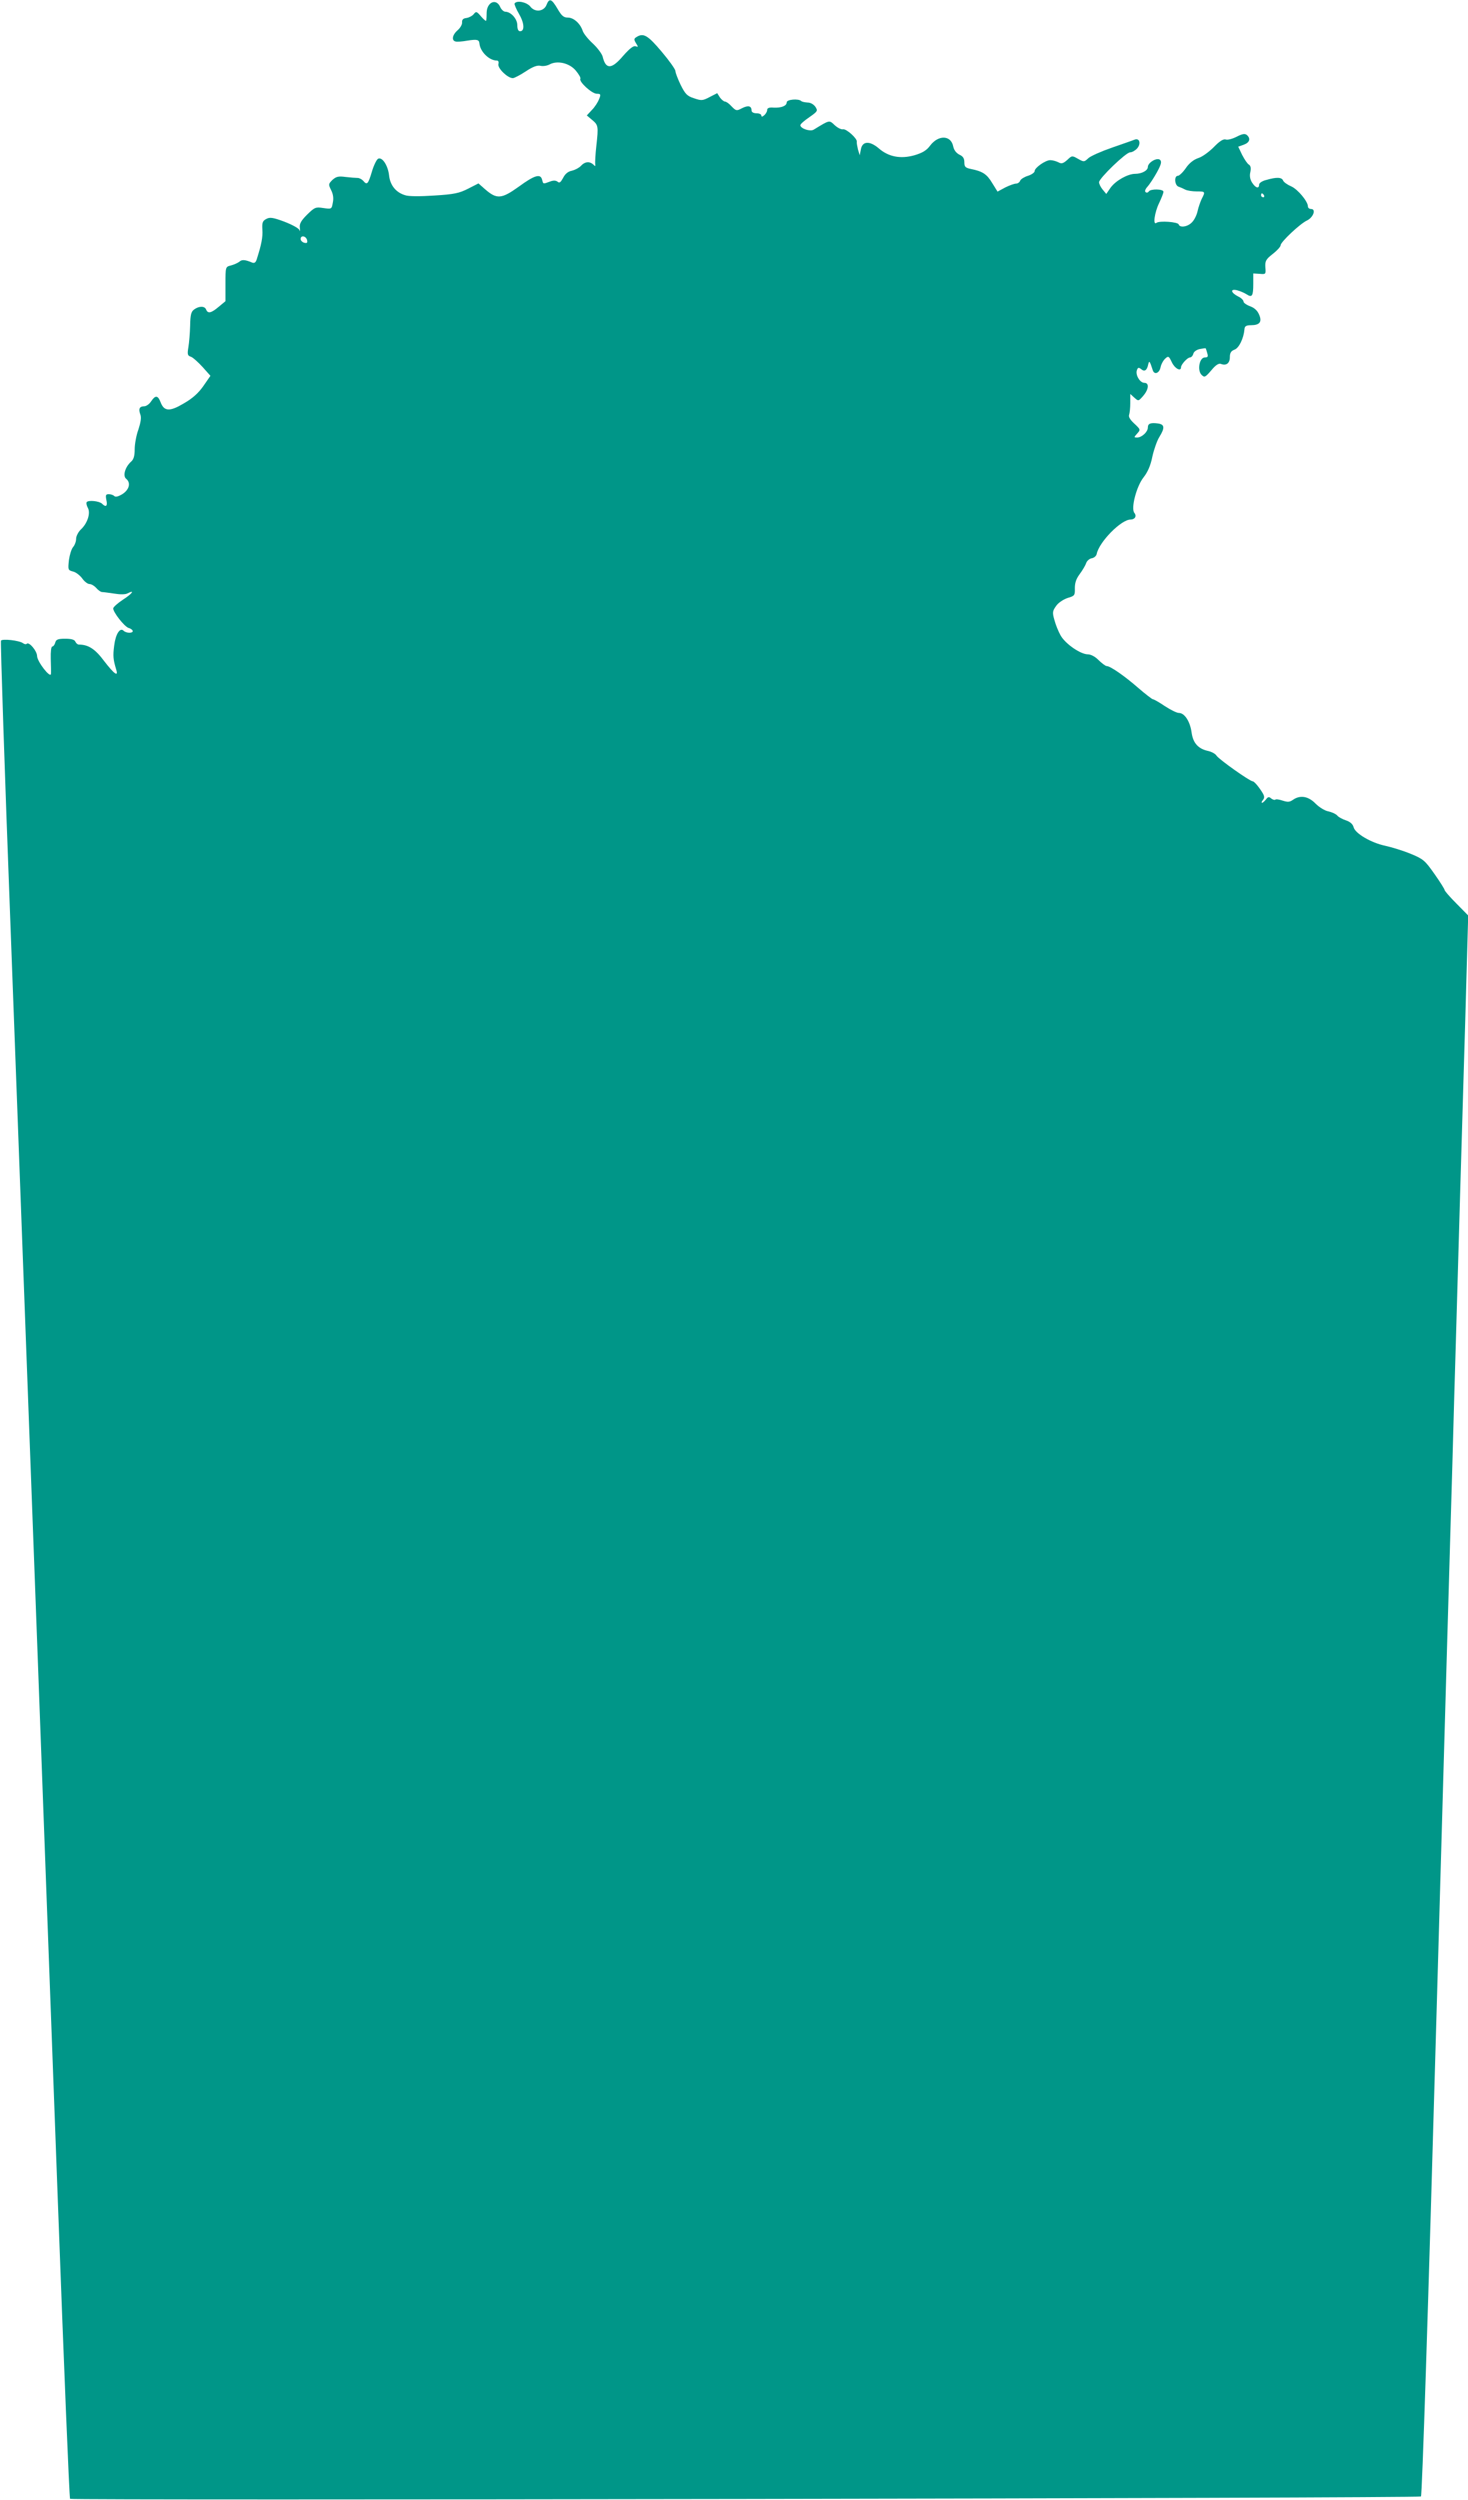
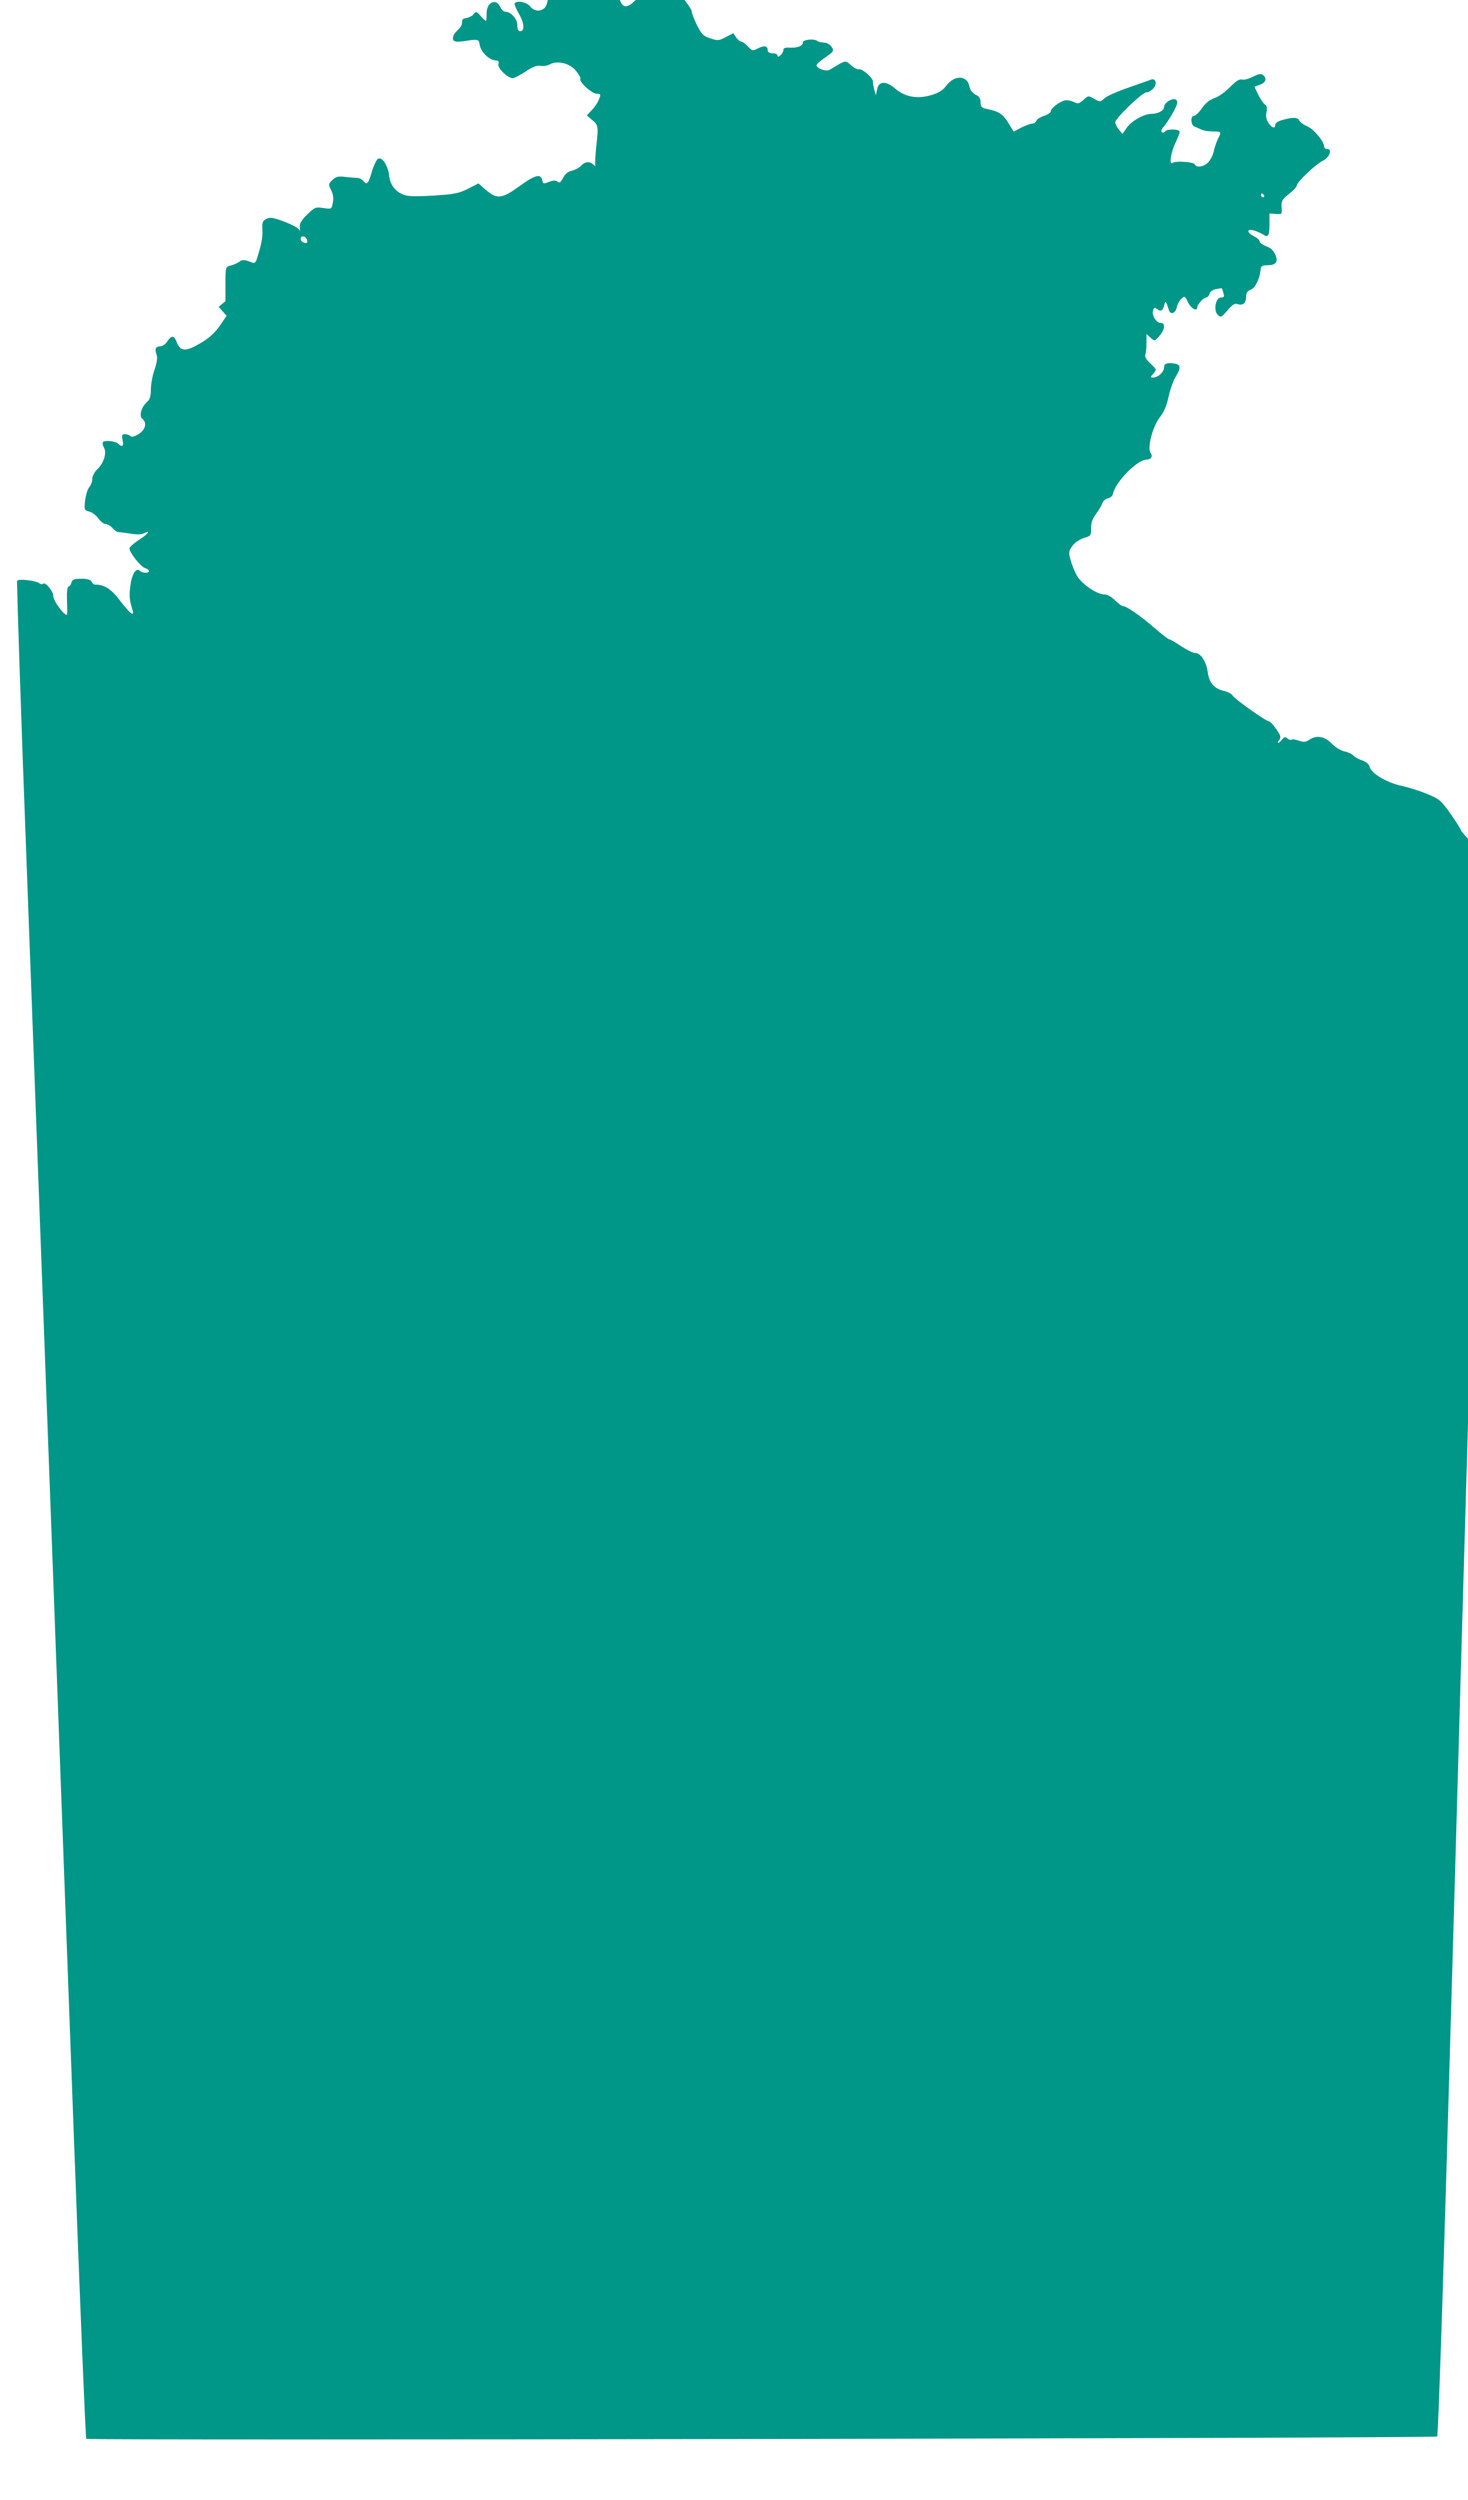
<svg xmlns="http://www.w3.org/2000/svg" version="1.0" width="752pt" height="1280pt" viewBox="0 0 752 1280" preserveAspectRatio="xMidYMid meet">
  <g transform="translate(0,1280) scale(0.1,-0.1)" fill="#009688" stroke="none">
-     <path d="M2800 12776 c-13 -35 -59 -41 -83 -10 -18 23 -70 34 -81 16 -2 -4 8 -28 22 -52 28 -47 31 -90 6 -90 -9 0 -14 11 -14 31 0 32 -32 68 -61 69 -9 0 -21 11 -27 25 -20 44 -66 25 -69 -27 0 -18 -1 -37 -2 -43 -1 -5 -12 4 -26 20 -23 27 -26 28 -38 13 -7 -9 -24 -18 -37 -20 -18 -2 -24 -9 -23 -23 1 -10 -9 -28 -23 -40 -26 -22 -32 -51 -12 -57 7 -3 35 -1 62 4 51 8 60 5 62 -15 4 -42 50 -87 89 -87 8 0 11 -7 8 -18 -5 -21 47 -72 74 -72 8 0 38 16 67 35 36 24 59 32 75 28 12 -3 33 0 46 7 40 22 103 7 135 -32 15 -18 26 -37 23 -41 -9 -15 59 -77 84 -77 20 0 22 -3 12 -27 -6 -16 -22 -41 -37 -56 l-26 -28 26 -22 c33 -27 34 -33 23 -132 -5 -44 -7 -87 -6 -95 2 -12 0 -13 -10 -2 -19 17 -43 15 -63 -7 -9 -10 -30 -21 -46 -25 -19 -3 -35 -16 -45 -36 -13 -24 -19 -29 -29 -20 -10 7 -22 7 -40 0 -35 -13 -33 -13 -39 10 -8 32 -38 24 -120 -36 -88 -63 -112 -65 -172 -13 l-34 30 -53 -27 c-45 -23 -72 -29 -173 -35 -75 -5 -132 -5 -151 2 -46 14 -76 51 -81 102 -6 50 -34 93 -55 85 -8 -3 -23 -33 -33 -67 -19 -64 -25 -70 -44 -47 -7 8 -20 15 -29 15 -9 0 -37 2 -62 5 -36 5 -48 2 -67 -15 -21 -21 -21 -23 -7 -52 10 -19 14 -41 9 -64 -6 -34 -6 -34 -49 -28 -39 6 -44 4 -83 -34 -31 -31 -40 -47 -37 -68 2 -16 1 -21 -2 -11 -3 9 -36 27 -77 43 -59 22 -75 24 -93 14 -19 -10 -22 -19 -20 -54 3 -39 -5 -78 -29 -153 -5 -16 -12 -21 -24 -16 -36 15 -52 16 -65 4 -8 -6 -27 -15 -43 -19 -28 -7 -28 -7 -28 -95 l0 -88 -35 -29 c-38 -32 -55 -36 -64 -14 -7 19 -36 19 -61 1 -16 -11 -20 -28 -21 -83 -1 -38 -5 -87 -9 -111 -6 -36 -4 -43 12 -48 10 -3 37 -27 60 -52 l41 -46 -36 -52 c-25 -36 -56 -64 -100 -89 -72 -43 -101 -42 -119 5 -14 37 -27 38 -49 5 -9 -14 -25 -25 -35 -25 -24 0 -31 -13 -20 -42 6 -16 2 -40 -10 -77 -11 -30 -19 -75 -19 -101 0 -34 -5 -52 -19 -64 -30 -27 -43 -72 -25 -87 25 -20 17 -55 -18 -78 -21 -13 -36 -17 -42 -11 -6 6 -18 10 -29 10 -15 0 -17 -5 -12 -30 7 -31 -2 -39 -22 -19 -14 14 -71 20 -79 8 -3 -5 0 -18 6 -29 15 -27 -2 -79 -35 -110 -14 -13 -25 -35 -25 -48 0 -14 -7 -33 -15 -42 -9 -10 -18 -40 -22 -68 -5 -49 -5 -51 21 -58 14 -3 35 -19 47 -35 11 -16 28 -29 37 -29 10 0 25 -9 35 -20 9 -11 22 -20 29 -21 7 0 36 -4 63 -8 30 -5 57 -5 68 1 41 21 24 -2 -23 -32 -27 -18 -50 -38 -50 -45 0 -20 57 -93 79 -100 12 -3 21 -11 21 -16 0 -12 -34 -11 -47 2 -18 18 -41 -17 -48 -76 -7 -53 -5 -72 10 -122 13 -41 -10 -24 -61 42 -46 62 -81 85 -130 85 -7 0 -14 7 -18 15 -4 10 -20 15 -52 15 -37 0 -47 -4 -51 -20 -3 -11 -10 -20 -15 -20 -6 0 -9 -27 -8 -62 1 -35 2 -70 1 -78 -2 -25 -70 62 -71 91 0 26 -41 75 -53 63 -4 -4 -12 -2 -19 3 -18 14 -106 24 -113 13 -3 -5 19 -676 50 -1492 105 -2817 185 -4968 241 -6488 31 -839 59 -1528 63 -1533 9 -9 6905 3 6920 12 6 4 36 922 80 2476 39 1359 75 2623 81 2810 5 187 14 502 20 700 11 380 20 705 46 1574 l15 534 -60 61 c-34 34 -61 65 -61 70 0 4 -23 41 -52 82 -48 68 -56 76 -122 103 -39 16 -98 34 -130 41 -72 15 -154 63 -162 95 -4 16 -18 28 -39 35 -18 6 -39 17 -45 25 -7 8 -27 17 -45 21 -18 3 -47 21 -66 40 -37 38 -79 45 -116 19 -17 -12 -27 -12 -52 -4 -18 6 -35 9 -38 5 -3 -3 -13 0 -21 6 -11 10 -17 9 -27 -5 -7 -9 -16 -17 -20 -17 -4 0 -2 7 5 15 10 13 8 22 -15 55 -15 22 -32 40 -38 40 -14 0 -170 110 -185 131 -6 10 -25 20 -42 24 -52 11 -79 41 -86 96 -8 56 -36 99 -65 99 -11 0 -43 16 -72 35 -28 19 -56 35 -61 35 -4 0 -38 26 -75 58 -70 61 -143 112 -162 112 -6 0 -24 14 -41 30 -17 18 -40 30 -55 30 -38 0 -116 54 -140 97 -12 21 -26 57 -32 80 -11 38 -9 46 10 72 11 16 38 33 59 40 35 10 37 13 36 50 0 27 7 48 25 72 14 19 29 44 33 56 4 12 17 23 29 25 12 2 23 12 25 22 12 61 125 176 173 176 23 0 33 18 20 34 -19 23 11 137 47 182 21 27 36 60 45 106 8 36 24 82 36 101 29 47 27 64 -7 69 -38 5 -52 0 -52 -21 0 -22 -31 -51 -55 -51 -17 0 -17 1 0 20 18 20 18 21 -14 51 -21 19 -31 35 -27 45 3 9 6 36 6 61 l0 46 21 -19 c21 -19 21 -18 45 9 29 34 32 67 6 67 -23 0 -47 42 -38 65 5 14 9 15 22 5 17 -15 30 -6 36 25 5 21 8 17 23 -30 8 -25 33 -17 40 14 3 16 14 36 24 45 16 15 19 13 34 -19 15 -32 47 -49 47 -25 0 14 33 50 46 50 6 0 14 8 17 19 2 10 17 21 33 24 16 3 30 5 30 4 1 -1 5 -12 8 -24 6 -19 3 -23 -12 -23 -28 0 -40 -66 -17 -89 15 -15 19 -13 50 23 22 27 38 37 49 33 27 -11 46 3 46 34 0 22 6 32 24 39 23 8 47 58 51 105 1 15 9 20 33 20 45 0 58 17 42 54 -8 20 -24 35 -46 43 -19 7 -34 18 -34 24 0 7 -12 19 -27 26 -38 19 -43 41 -6 32 15 -4 37 -13 49 -21 28 -18 34 -9 34 54 l0 53 33 -2 c31 -3 32 -2 29 33 -2 32 2 41 38 69 22 17 40 37 40 44 0 17 100 111 135 127 33 16 48 59 21 59 -9 0 -16 6 -16 13 0 26 -53 89 -86 103 -19 8 -37 21 -41 29 -6 18 -34 19 -85 4 -22 -5 -38 -16 -38 -24 0 -23 -18 -18 -36 10 -10 16 -14 34 -9 54 4 20 2 32 -7 38 -8 4 -23 27 -35 50 l-20 42 28 10 c31 11 37 32 16 50 -10 8 -23 6 -52 -9 -22 -11 -47 -18 -57 -14 -12 3 -31 -9 -60 -39 -24 -24 -59 -50 -79 -56 -24 -8 -47 -26 -64 -51 -15 -22 -34 -40 -41 -40 -21 0 -17 -50 4 -56 9 -3 25 -10 34 -15 10 -5 36 -9 58 -9 45 0 45 -1 26 -38 -7 -15 -17 -43 -21 -62 -4 -19 -16 -45 -28 -57 -21 -24 -63 -31 -69 -12 -4 13 -99 20 -114 8 -19 -15 -10 53 14 102 12 25 22 51 22 57 0 15 -66 16 -75 2 -4 -6 -11 -8 -16 -4 -6 4 -3 15 9 28 10 11 32 44 48 73 22 40 26 55 17 64 -15 15 -63 -13 -63 -36 0 -18 -31 -35 -65 -35 -38 0 -100 -35 -126 -71 l-22 -32 -19 23 c-10 12 -18 29 -18 37 0 20 138 153 159 153 10 0 26 9 36 20 21 24 13 55 -13 45 -9 -4 -62 -22 -116 -41 -55 -19 -109 -43 -121 -54 -21 -20 -23 -20 -53 -3 -30 17 -31 17 -55 -6 -21 -18 -29 -21 -45 -12 -12 6 -30 11 -42 11 -25 0 -80 -39 -80 -56 0 -7 -15 -18 -34 -24 -19 -6 -37 -17 -40 -25 -3 -8 -12 -15 -21 -15 -9 0 -34 -9 -56 -20 l-39 -21 -28 45 c-27 45 -49 59 -109 71 -28 6 -33 11 -33 34 0 20 -7 31 -25 39 -16 8 -28 23 -32 42 -11 58 -75 61 -118 5 -18 -25 -40 -38 -81 -50 -71 -20 -133 -8 -183 36 -46 39 -84 37 -91 -6 l-6 -30 -9 30 c-4 17 -7 34 -6 39 4 16 -53 67 -70 64 -10 -2 -29 8 -43 21 -29 27 -24 28 -108 -23 -18 -11 -68 6 -68 23 0 6 21 24 46 41 43 30 44 33 31 53 -9 13 -25 22 -40 22 -15 1 -29 4 -33 8 -14 13 -74 8 -74 -7 0 -18 -27 -29 -67 -27 -23 2 -33 -2 -33 -12 0 -8 -7 -20 -15 -27 -10 -9 -15 -9 -15 -1 0 6 -11 11 -25 11 -15 0 -25 6 -25 14 0 24 -17 28 -49 12 -28 -15 -30 -14 -53 9 -12 14 -28 25 -34 25 -6 0 -18 10 -26 21 l-14 22 -39 -20 c-36 -19 -42 -19 -80 -6 -35 11 -45 22 -68 68 -15 31 -27 63 -27 71 0 9 -32 54 -71 100 -71 84 -93 97 -129 74 -13 -8 -13 -13 -2 -31 12 -19 12 -21 -2 -16 -11 4 -30 -11 -63 -48 -60 -71 -90 -72 -106 -4 -4 14 -27 45 -51 67 -24 22 -47 51 -51 64 -12 37 -46 68 -76 68 -22 0 -32 9 -53 45 -30 51 -42 56 -56 21z m3675 -976 c3 -5 1 -10 -4 -10 -6 0 -11 5 -11 10 0 6 2 10 4 10 3 0 8 -4 11 -10z m-4902 -229 c3 -14 0 -17 -14 -14 -11 3 -19 12 -19 19 0 21 27 17 33 -5z" />
+     <path d="M2800 12776 c-13 -35 -59 -41 -83 -10 -18 23 -70 34 -81 16 -2 -4 8 -28 22 -52 28 -47 31 -90 6 -90 -9 0 -14 11 -14 31 0 32 -32 68 -61 69 -9 0 -21 11 -27 25 -20 44 -66 25 -69 -27 0 -18 -1 -37 -2 -43 -1 -5 -12 4 -26 20 -23 27 -26 28 -38 13 -7 -9 -24 -18 -37 -20 -18 -2 -24 -9 -23 -23 1 -10 -9 -28 -23 -40 -26 -22 -32 -51 -12 -57 7 -3 35 -1 62 4 51 8 60 5 62 -15 4 -42 50 -87 89 -87 8 0 11 -7 8 -18 -5 -21 47 -72 74 -72 8 0 38 16 67 35 36 24 59 32 75 28 12 -3 33 0 46 7 40 22 103 7 135 -32 15 -18 26 -37 23 -41 -9 -15 59 -77 84 -77 20 0 22 -3 12 -27 -6 -16 -22 -41 -37 -56 l-26 -28 26 -22 c33 -27 34 -33 23 -132 -5 -44 -7 -87 -6 -95 2 -12 0 -13 -10 -2 -19 17 -43 15 -63 -7 -9 -10 -30 -21 -46 -25 -19 -3 -35 -16 -45 -36 -13 -24 -19 -29 -29 -20 -10 7 -22 7 -40 0 -35 -13 -33 -13 -39 10 -8 32 -38 24 -120 -36 -88 -63 -112 -65 -172 -13 l-34 30 -53 -27 c-45 -23 -72 -29 -173 -35 -75 -5 -132 -5 -151 2 -46 14 -76 51 -81 102 -6 50 -34 93 -55 85 -8 -3 -23 -33 -33 -67 -19 -64 -25 -70 -44 -47 -7 8 -20 15 -29 15 -9 0 -37 2 -62 5 -36 5 -48 2 -67 -15 -21 -21 -21 -23 -7 -52 10 -19 14 -41 9 -64 -6 -34 -6 -34 -49 -28 -39 6 -44 4 -83 -34 -31 -31 -40 -47 -37 -68 2 -16 1 -21 -2 -11 -3 9 -36 27 -77 43 -59 22 -75 24 -93 14 -19 -10 -22 -19 -20 -54 3 -39 -5 -78 -29 -153 -5 -16 -12 -21 -24 -16 -36 15 -52 16 -65 4 -8 -6 -27 -15 -43 -19 -28 -7 -28 -7 -28 -95 l0 -88 -35 -29 l41 -46 -36 -52 c-25 -36 -56 -64 -100 -89 -72 -43 -101 -42 -119 5 -14 37 -27 38 -49 5 -9 -14 -25 -25 -35 -25 -24 0 -31 -13 -20 -42 6 -16 2 -40 -10 -77 -11 -30 -19 -75 -19 -101 0 -34 -5 -52 -19 -64 -30 -27 -43 -72 -25 -87 25 -20 17 -55 -18 -78 -21 -13 -36 -17 -42 -11 -6 6 -18 10 -29 10 -15 0 -17 -5 -12 -30 7 -31 -2 -39 -22 -19 -14 14 -71 20 -79 8 -3 -5 0 -18 6 -29 15 -27 -2 -79 -35 -110 -14 -13 -25 -35 -25 -48 0 -14 -7 -33 -15 -42 -9 -10 -18 -40 -22 -68 -5 -49 -5 -51 21 -58 14 -3 35 -19 47 -35 11 -16 28 -29 37 -29 10 0 25 -9 35 -20 9 -11 22 -20 29 -21 7 0 36 -4 63 -8 30 -5 57 -5 68 1 41 21 24 -2 -23 -32 -27 -18 -50 -38 -50 -45 0 -20 57 -93 79 -100 12 -3 21 -11 21 -16 0 -12 -34 -11 -47 2 -18 18 -41 -17 -48 -76 -7 -53 -5 -72 10 -122 13 -41 -10 -24 -61 42 -46 62 -81 85 -130 85 -7 0 -14 7 -18 15 -4 10 -20 15 -52 15 -37 0 -47 -4 -51 -20 -3 -11 -10 -20 -15 -20 -6 0 -9 -27 -8 -62 1 -35 2 -70 1 -78 -2 -25 -70 62 -71 91 0 26 -41 75 -53 63 -4 -4 -12 -2 -19 3 -18 14 -106 24 -113 13 -3 -5 19 -676 50 -1492 105 -2817 185 -4968 241 -6488 31 -839 59 -1528 63 -1533 9 -9 6905 3 6920 12 6 4 36 922 80 2476 39 1359 75 2623 81 2810 5 187 14 502 20 700 11 380 20 705 46 1574 l15 534 -60 61 c-34 34 -61 65 -61 70 0 4 -23 41 -52 82 -48 68 -56 76 -122 103 -39 16 -98 34 -130 41 -72 15 -154 63 -162 95 -4 16 -18 28 -39 35 -18 6 -39 17 -45 25 -7 8 -27 17 -45 21 -18 3 -47 21 -66 40 -37 38 -79 45 -116 19 -17 -12 -27 -12 -52 -4 -18 6 -35 9 -38 5 -3 -3 -13 0 -21 6 -11 10 -17 9 -27 -5 -7 -9 -16 -17 -20 -17 -4 0 -2 7 5 15 10 13 8 22 -15 55 -15 22 -32 40 -38 40 -14 0 -170 110 -185 131 -6 10 -25 20 -42 24 -52 11 -79 41 -86 96 -8 56 -36 99 -65 99 -11 0 -43 16 -72 35 -28 19 -56 35 -61 35 -4 0 -38 26 -75 58 -70 61 -143 112 -162 112 -6 0 -24 14 -41 30 -17 18 -40 30 -55 30 -38 0 -116 54 -140 97 -12 21 -26 57 -32 80 -11 38 -9 46 10 72 11 16 38 33 59 40 35 10 37 13 36 50 0 27 7 48 25 72 14 19 29 44 33 56 4 12 17 23 29 25 12 2 23 12 25 22 12 61 125 176 173 176 23 0 33 18 20 34 -19 23 11 137 47 182 21 27 36 60 45 106 8 36 24 82 36 101 29 47 27 64 -7 69 -38 5 -52 0 -52 -21 0 -22 -31 -51 -55 -51 -17 0 -17 1 0 20 18 20 18 21 -14 51 -21 19 -31 35 -27 45 3 9 6 36 6 61 l0 46 21 -19 c21 -19 21 -18 45 9 29 34 32 67 6 67 -23 0 -47 42 -38 65 5 14 9 15 22 5 17 -15 30 -6 36 25 5 21 8 17 23 -30 8 -25 33 -17 40 14 3 16 14 36 24 45 16 15 19 13 34 -19 15 -32 47 -49 47 -25 0 14 33 50 46 50 6 0 14 8 17 19 2 10 17 21 33 24 16 3 30 5 30 4 1 -1 5 -12 8 -24 6 -19 3 -23 -12 -23 -28 0 -40 -66 -17 -89 15 -15 19 -13 50 23 22 27 38 37 49 33 27 -11 46 3 46 34 0 22 6 32 24 39 23 8 47 58 51 105 1 15 9 20 33 20 45 0 58 17 42 54 -8 20 -24 35 -46 43 -19 7 -34 18 -34 24 0 7 -12 19 -27 26 -38 19 -43 41 -6 32 15 -4 37 -13 49 -21 28 -18 34 -9 34 54 l0 53 33 -2 c31 -3 32 -2 29 33 -2 32 2 41 38 69 22 17 40 37 40 44 0 17 100 111 135 127 33 16 48 59 21 59 -9 0 -16 6 -16 13 0 26 -53 89 -86 103 -19 8 -37 21 -41 29 -6 18 -34 19 -85 4 -22 -5 -38 -16 -38 -24 0 -23 -18 -18 -36 10 -10 16 -14 34 -9 54 4 20 2 32 -7 38 -8 4 -23 27 -35 50 l-20 42 28 10 c31 11 37 32 16 50 -10 8 -23 6 -52 -9 -22 -11 -47 -18 -57 -14 -12 3 -31 -9 -60 -39 -24 -24 -59 -50 -79 -56 -24 -8 -47 -26 -64 -51 -15 -22 -34 -40 -41 -40 -21 0 -17 -50 4 -56 9 -3 25 -10 34 -15 10 -5 36 -9 58 -9 45 0 45 -1 26 -38 -7 -15 -17 -43 -21 -62 -4 -19 -16 -45 -28 -57 -21 -24 -63 -31 -69 -12 -4 13 -99 20 -114 8 -19 -15 -10 53 14 102 12 25 22 51 22 57 0 15 -66 16 -75 2 -4 -6 -11 -8 -16 -4 -6 4 -3 15 9 28 10 11 32 44 48 73 22 40 26 55 17 64 -15 15 -63 -13 -63 -36 0 -18 -31 -35 -65 -35 -38 0 -100 -35 -126 -71 l-22 -32 -19 23 c-10 12 -18 29 -18 37 0 20 138 153 159 153 10 0 26 9 36 20 21 24 13 55 -13 45 -9 -4 -62 -22 -116 -41 -55 -19 -109 -43 -121 -54 -21 -20 -23 -20 -53 -3 -30 17 -31 17 -55 -6 -21 -18 -29 -21 -45 -12 -12 6 -30 11 -42 11 -25 0 -80 -39 -80 -56 0 -7 -15 -18 -34 -24 -19 -6 -37 -17 -40 -25 -3 -8 -12 -15 -21 -15 -9 0 -34 -9 -56 -20 l-39 -21 -28 45 c-27 45 -49 59 -109 71 -28 6 -33 11 -33 34 0 20 -7 31 -25 39 -16 8 -28 23 -32 42 -11 58 -75 61 -118 5 -18 -25 -40 -38 -81 -50 -71 -20 -133 -8 -183 36 -46 39 -84 37 -91 -6 l-6 -30 -9 30 c-4 17 -7 34 -6 39 4 16 -53 67 -70 64 -10 -2 -29 8 -43 21 -29 27 -24 28 -108 -23 -18 -11 -68 6 -68 23 0 6 21 24 46 41 43 30 44 33 31 53 -9 13 -25 22 -40 22 -15 1 -29 4 -33 8 -14 13 -74 8 -74 -7 0 -18 -27 -29 -67 -27 -23 2 -33 -2 -33 -12 0 -8 -7 -20 -15 -27 -10 -9 -15 -9 -15 -1 0 6 -11 11 -25 11 -15 0 -25 6 -25 14 0 24 -17 28 -49 12 -28 -15 -30 -14 -53 9 -12 14 -28 25 -34 25 -6 0 -18 10 -26 21 l-14 22 -39 -20 c-36 -19 -42 -19 -80 -6 -35 11 -45 22 -68 68 -15 31 -27 63 -27 71 0 9 -32 54 -71 100 -71 84 -93 97 -129 74 -13 -8 -13 -13 -2 -31 12 -19 12 -21 -2 -16 -11 4 -30 -11 -63 -48 -60 -71 -90 -72 -106 -4 -4 14 -27 45 -51 67 -24 22 -47 51 -51 64 -12 37 -46 68 -76 68 -22 0 -32 9 -53 45 -30 51 -42 56 -56 21z m3675 -976 c3 -5 1 -10 -4 -10 -6 0 -11 5 -11 10 0 6 2 10 4 10 3 0 8 -4 11 -10z m-4902 -229 c3 -14 0 -17 -14 -14 -11 3 -19 12 -19 19 0 21 27 17 33 -5z" />
  </g>
</svg>